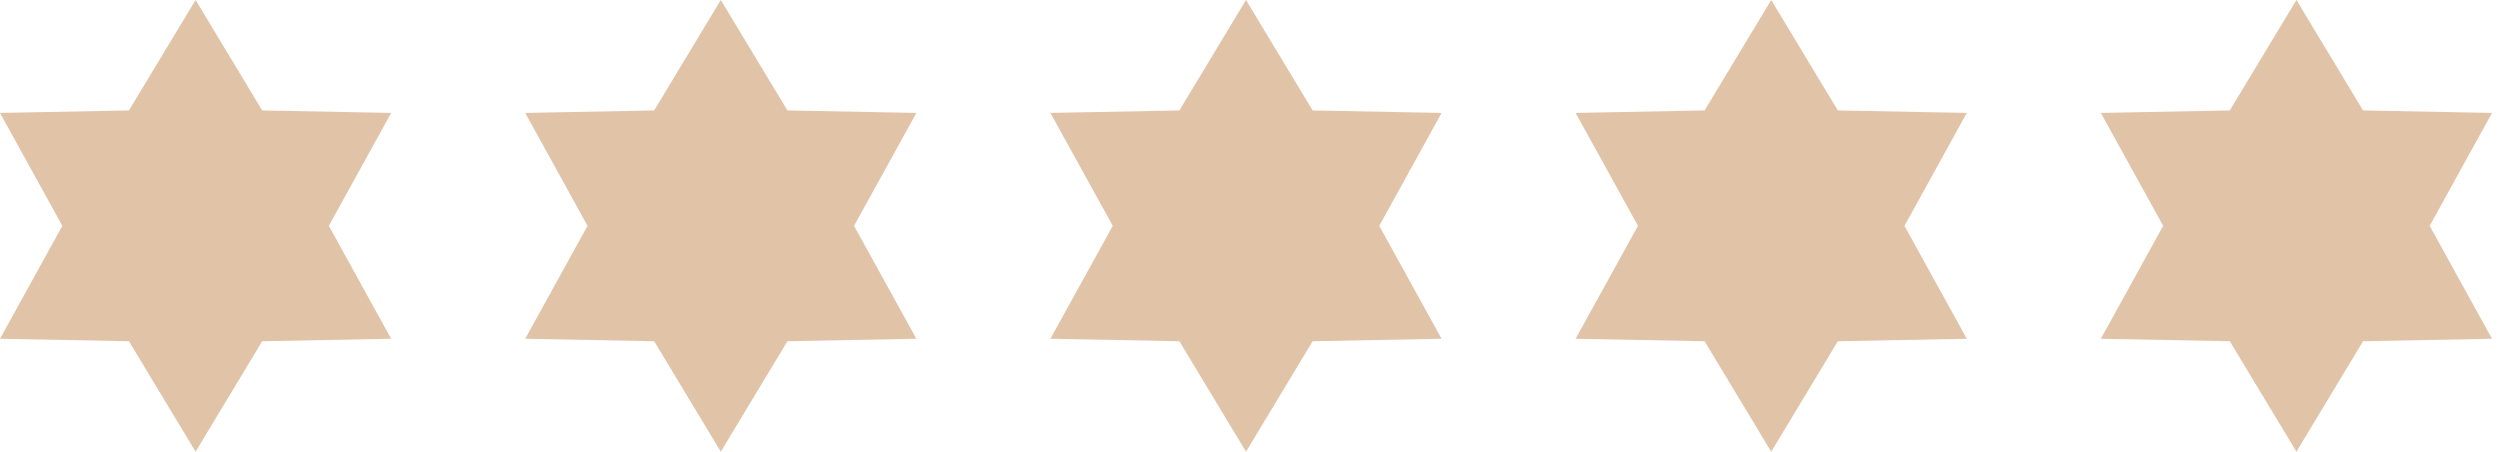
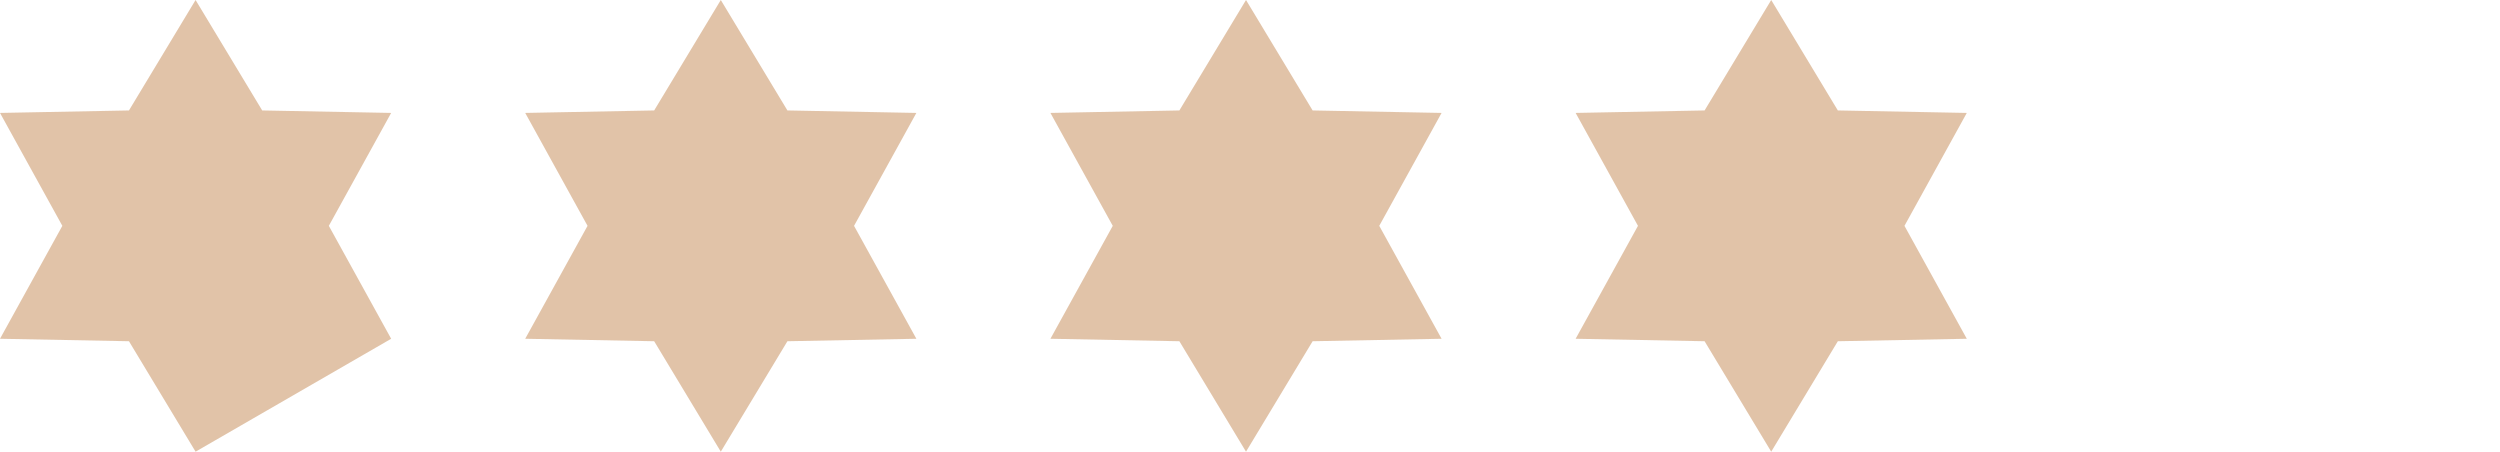
<svg xmlns="http://www.w3.org/2000/svg" width="238" height="43" viewBox="0 0 238 43" fill="none">
-   <path d="M18.619 0L24.962 10.514L37.239 10.75L31.305 21.5L37.239 32.25L24.962 32.486L18.619 43L12.277 32.486L0 32.25L5.935 21.5L1.40876e-08 10.75L12.277 10.514L18.619 0Z" fill="#E1C3A8" />
+   <path d="M18.619 0L24.962 10.514L37.239 10.75L31.305 21.5L37.239 32.25L18.619 43L12.277 32.486L0 32.25L5.935 21.5L1.40876e-08 10.75L12.277 10.514L18.619 0Z" fill="#E1C3A8" />
  <path d="M68.62 0L74.962 10.514L87.239 10.75L81.305 21.5L87.239 32.25L74.962 32.486L68.62 43L62.277 32.486L50 32.25L55.934 21.5L50 10.75L62.277 10.514L68.62 0Z" fill="#E1C3A8" />
  <path d="M118.62 0L124.962 10.514L137.239 10.75L131.305 21.5L137.239 32.25L124.962 32.486L118.62 43L112.277 32.486L100 32.25L105.935 21.5L100 10.75L112.277 10.514L118.62 0Z" fill="#E1C3A8" />
  <path d="M168.62 0L174.962 10.514L187.239 10.75L181.305 21.5L187.239 32.25L174.962 32.486L168.62 43L162.277 32.486L150 32.25L155.935 21.5L150 10.75L162.277 10.514L168.62 0Z" fill="#E1C3A8" />
-   <path d="M218.62 0L224.962 10.514L237.239 10.75L231.305 21.5L237.239 32.25L224.962 32.486L218.62 43L212.277 32.486L200 32.25L205.935 21.5L200 10.75L212.277 10.514L218.62 0Z" fill="#E1C3A8" />
</svg>